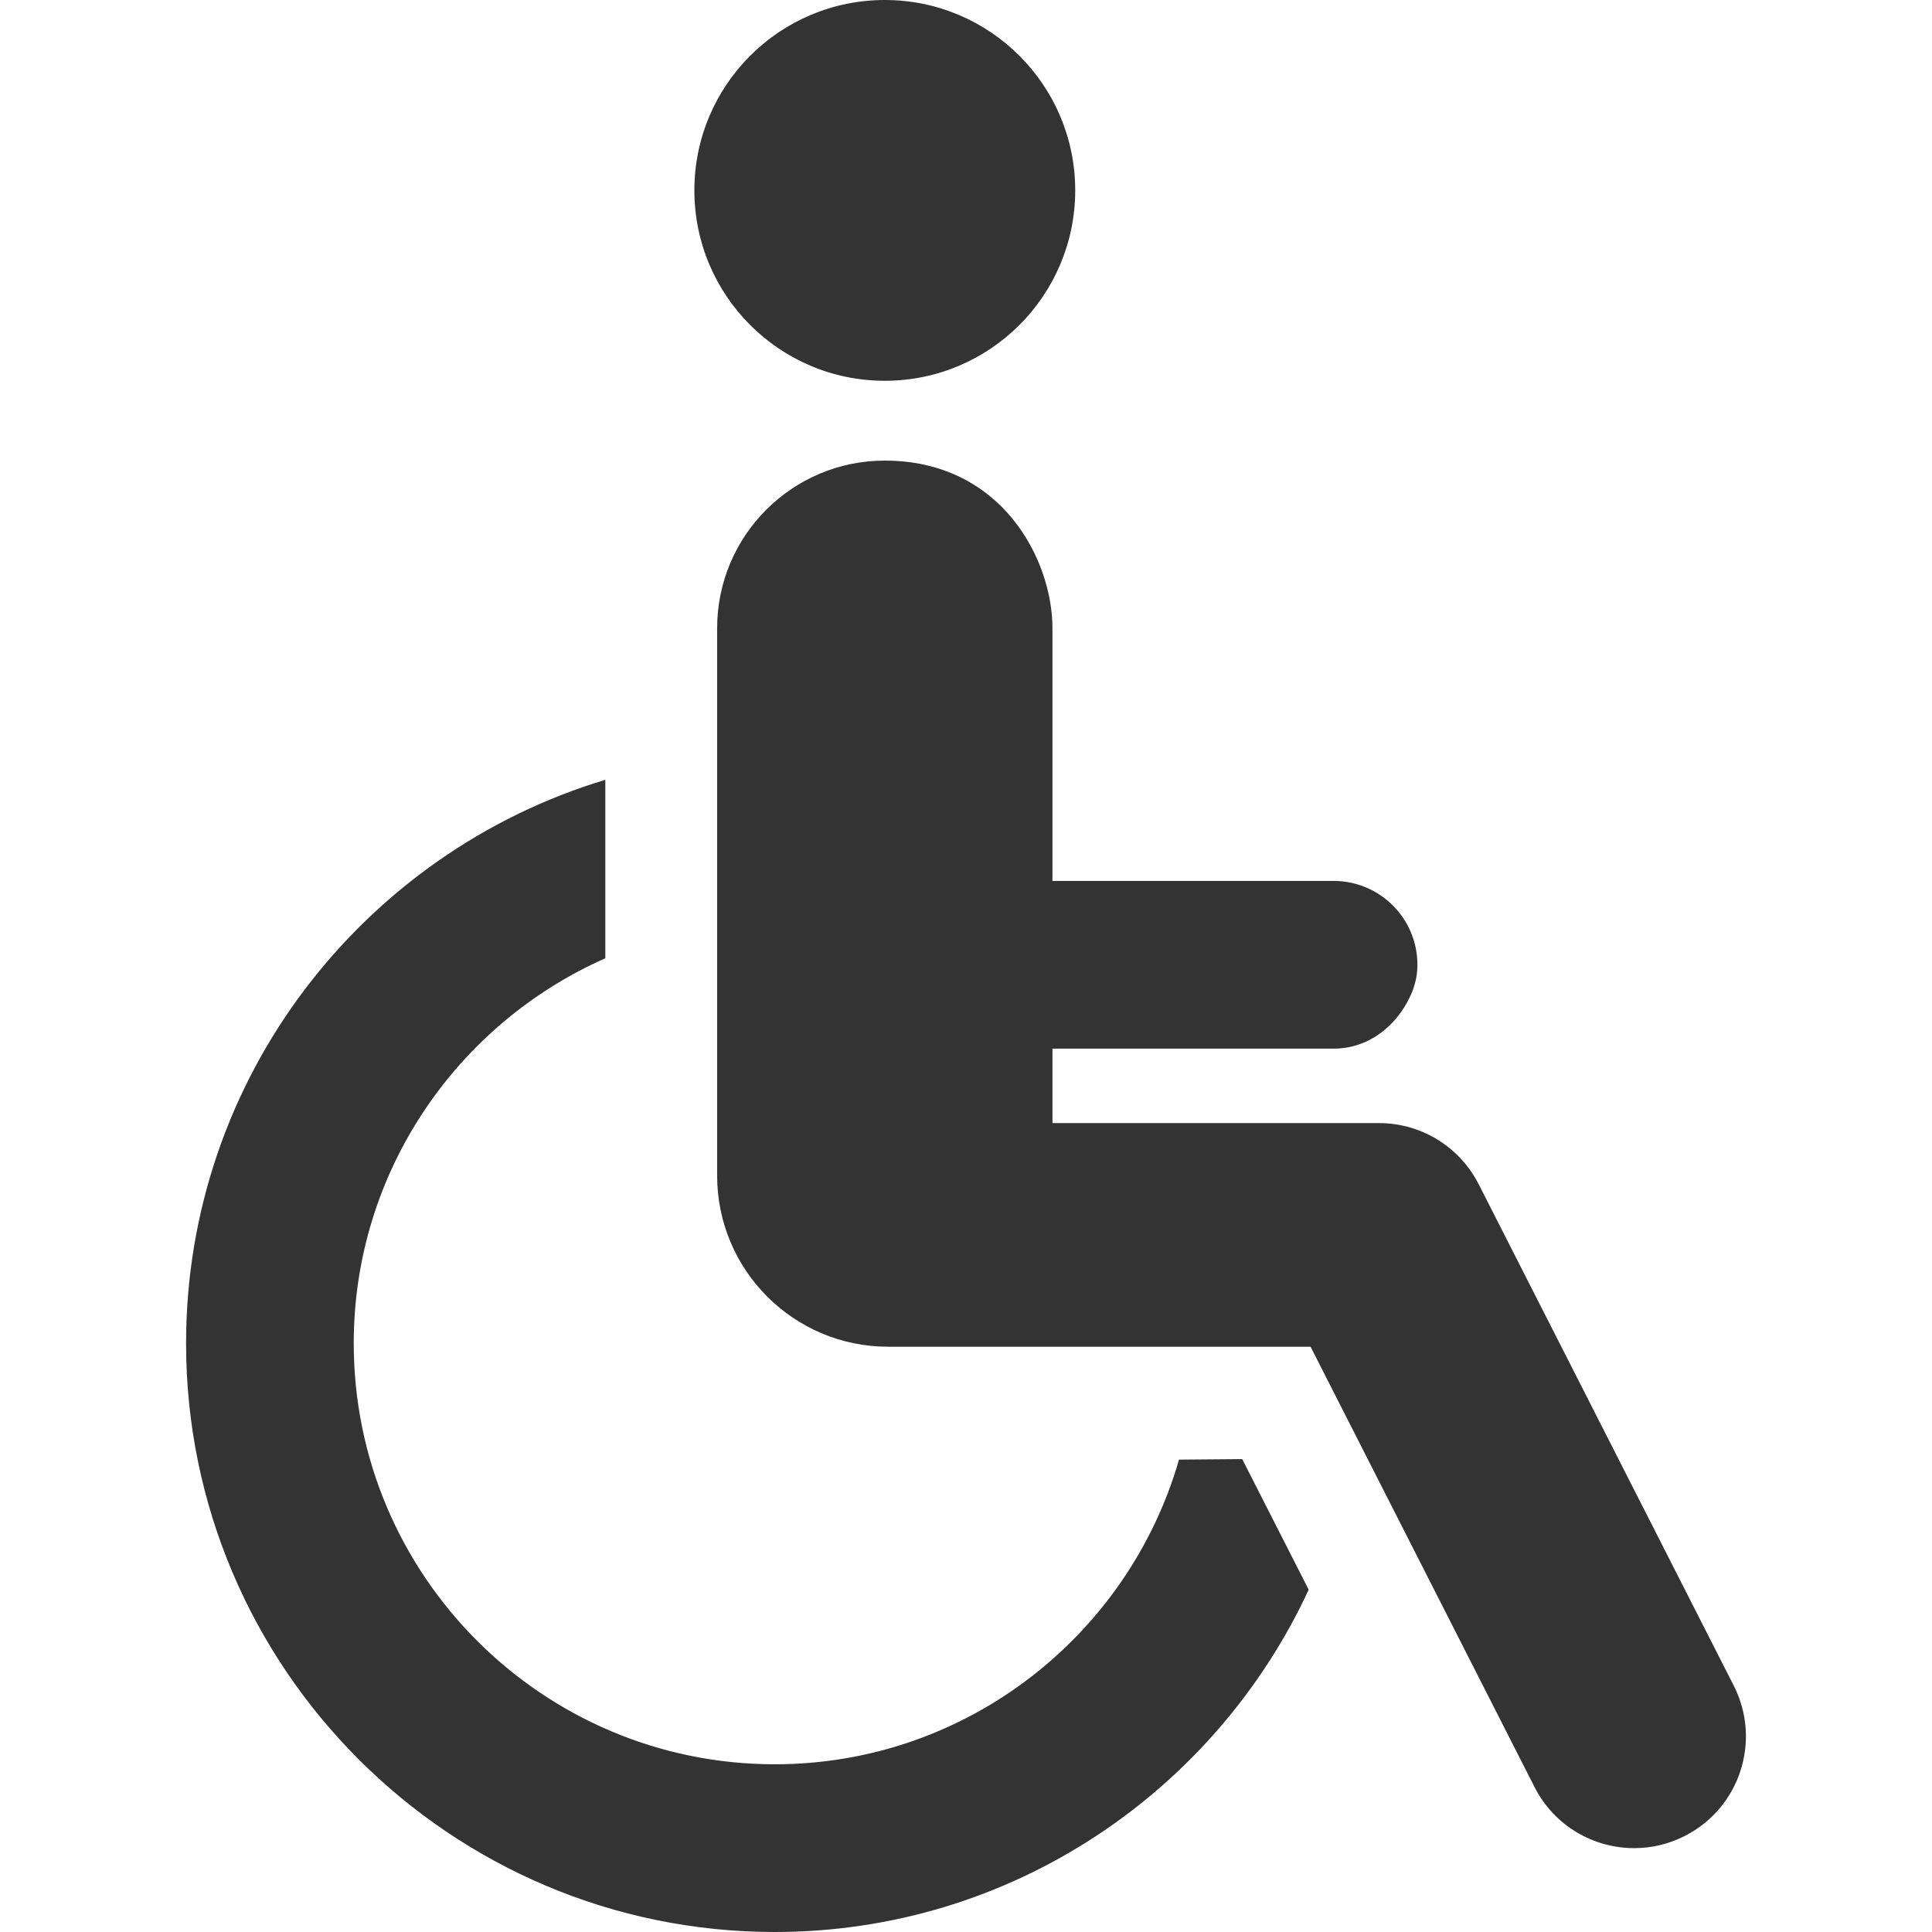
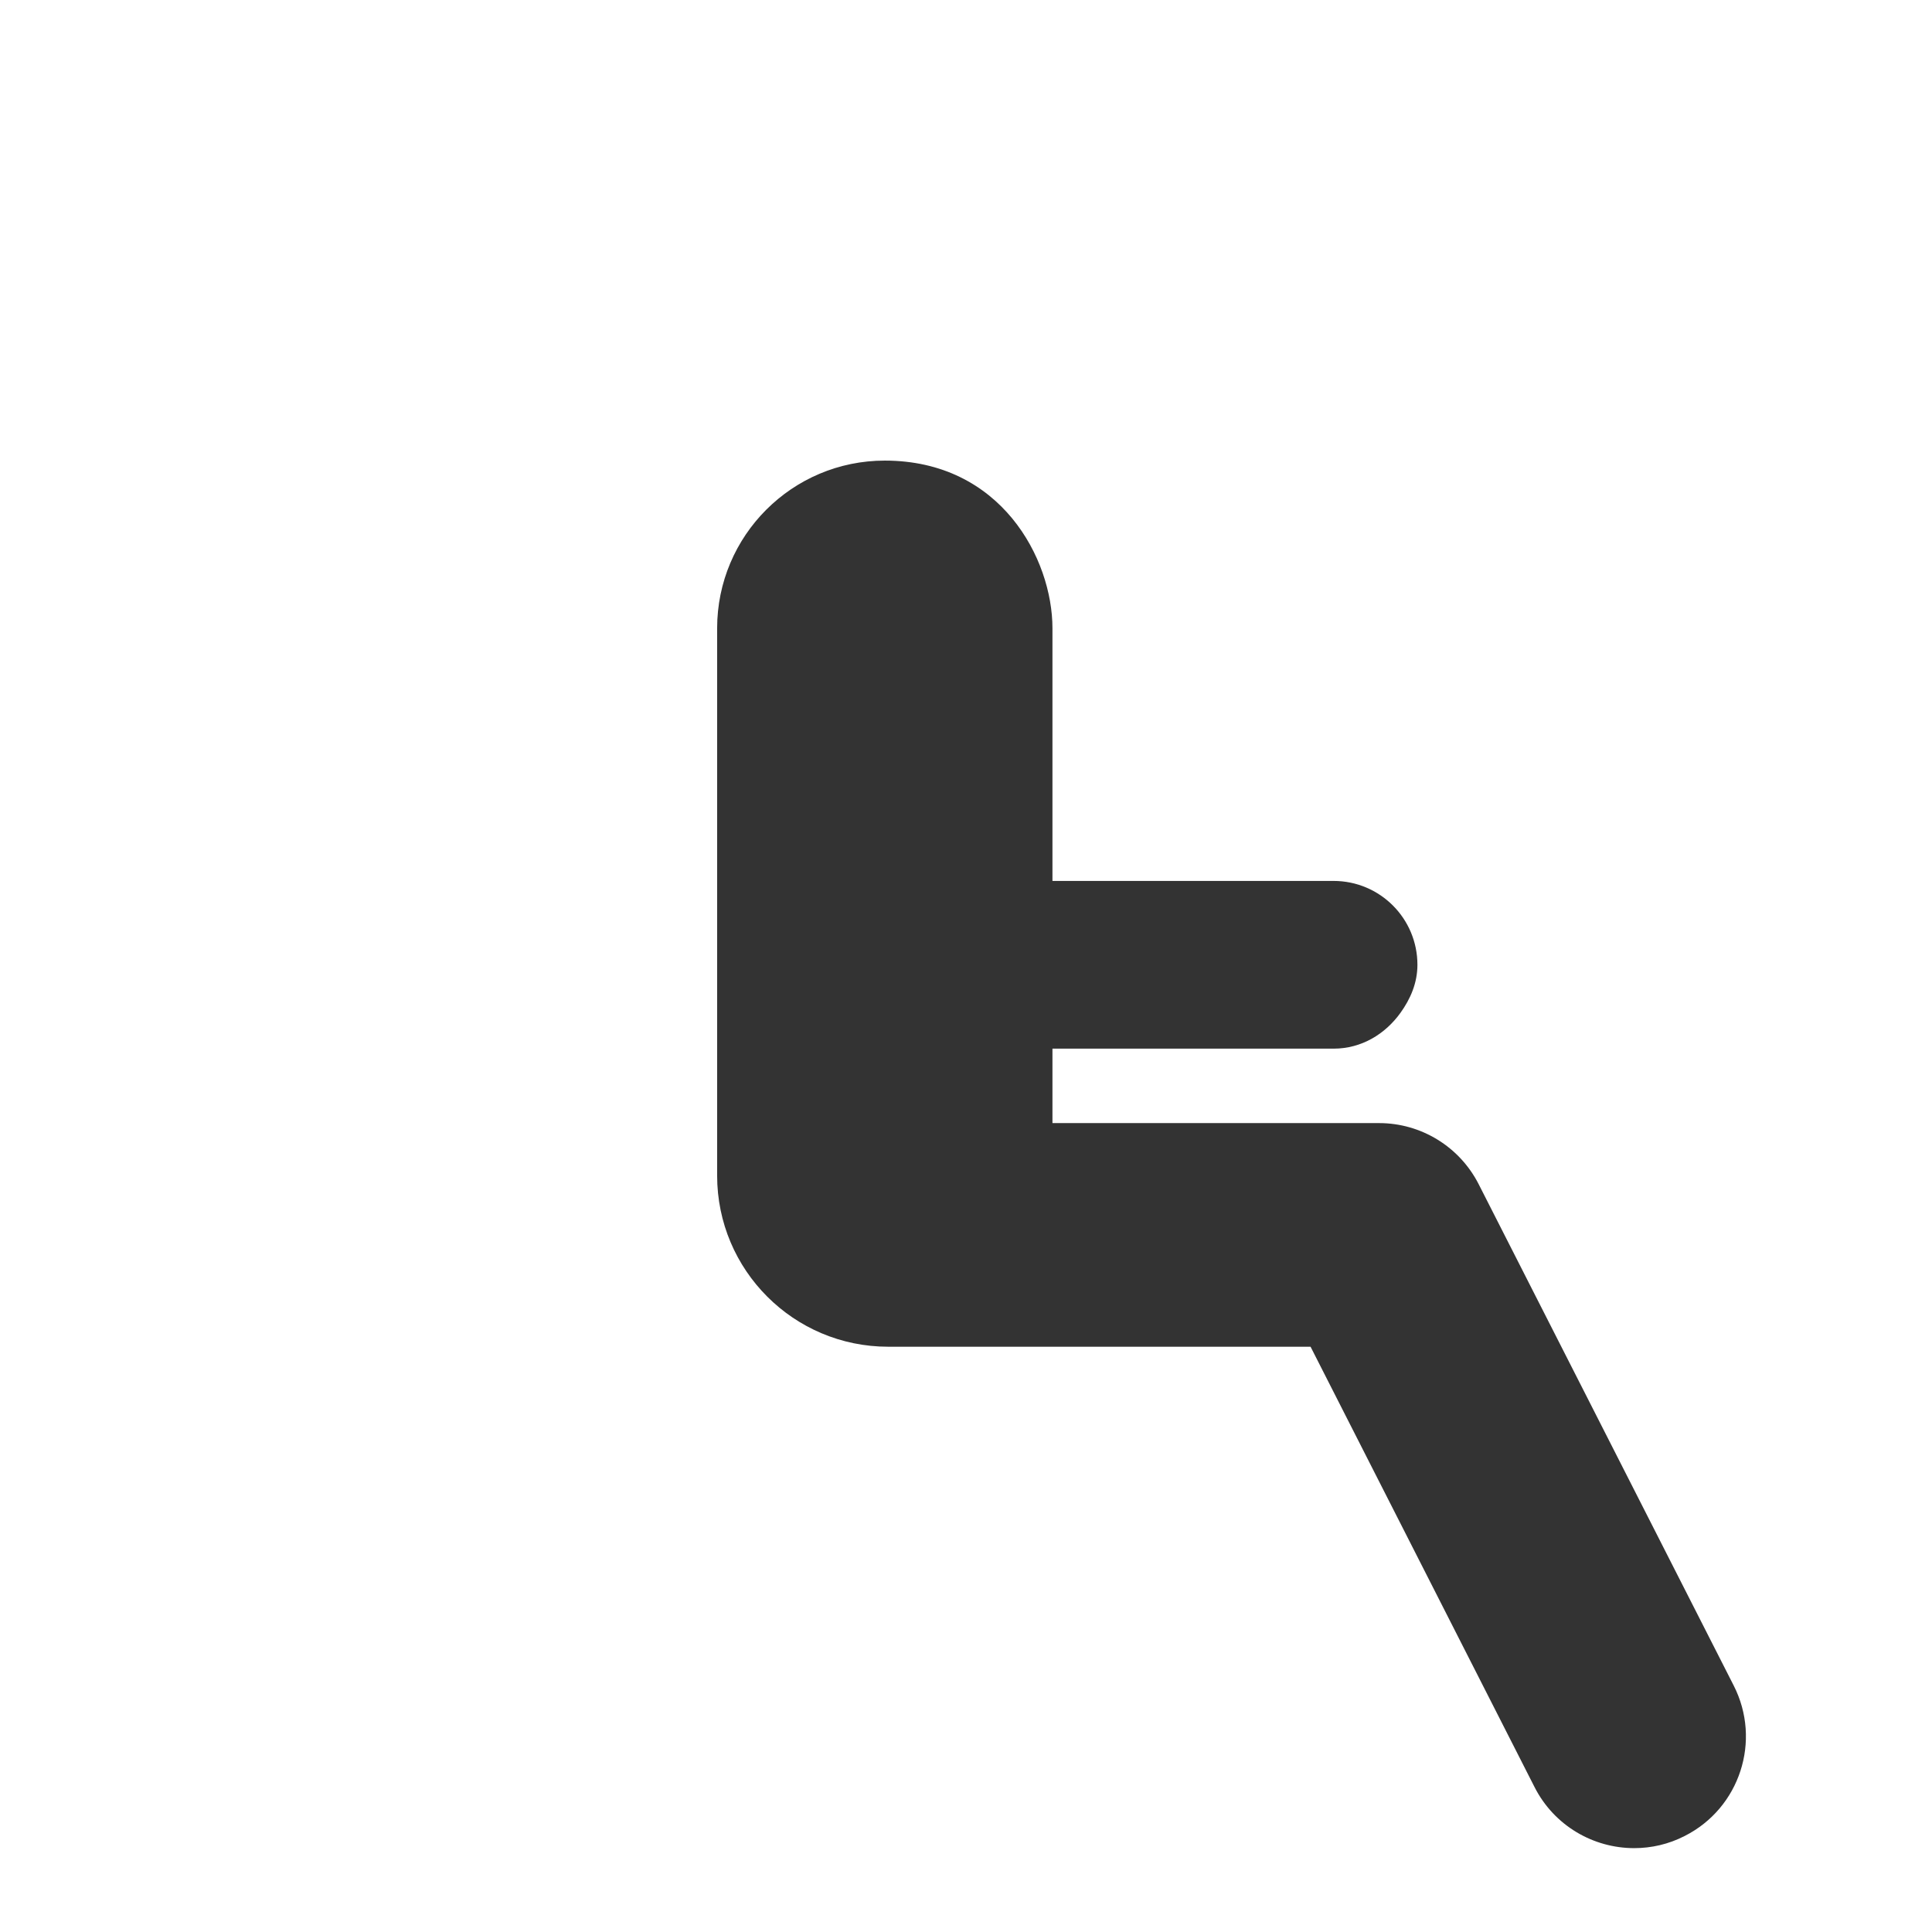
<svg xmlns="http://www.w3.org/2000/svg" width="32" height="32" viewBox="0 0 32 32" fill="none">
-   <path d="M14.655 6.307C16.395 6.307 17.809 4.895 17.809 3.153C17.809 1.411 16.395 0 14.655 0C12.914 0 11.501 1.411 11.501 3.153C11.501 4.895 12.914 6.307 14.655 6.307Z" fill="#333333" />
-   <path d="M19.528 24.176C18.69 27.086 16.008 29.222 12.832 29.222C8.987 29.222 5.859 26.095 5.859 22.25C5.859 19.404 7.576 16.955 10.026 15.872V12.916C6.014 14.125 3.082 17.85 3.082 22.25C3.082 27.626 7.456 32 12.832 32C16.75 32 20.128 29.671 21.676 26.33L20.575 24.167C20.266 24.17 19.908 24.173 19.528 24.176Z" fill="#333333" />
  <path d="M28.716 27.919L24.492 19.615C24.176 18.994 23.539 18.602 22.842 18.602H17.432V17.369H22.088C22.553 17.369 22.944 17.126 23.196 16.776C23.36 16.548 23.477 16.283 23.477 15.98C23.477 15.213 22.856 14.591 22.088 14.591H19.283H17.432V10.407C17.432 9.256 16.579 7.629 14.655 7.629C13.121 7.629 11.878 8.873 11.878 10.407V19.472C11.878 21.037 13.146 22.306 14.711 22.306H19.802H21.707L25.416 29.598C25.742 30.241 26.392 30.611 27.067 30.611C27.35 30.611 27.637 30.547 27.905 30.409C28.818 29.946 29.18 28.831 28.716 27.919Z" fill="#333333" />
</svg>